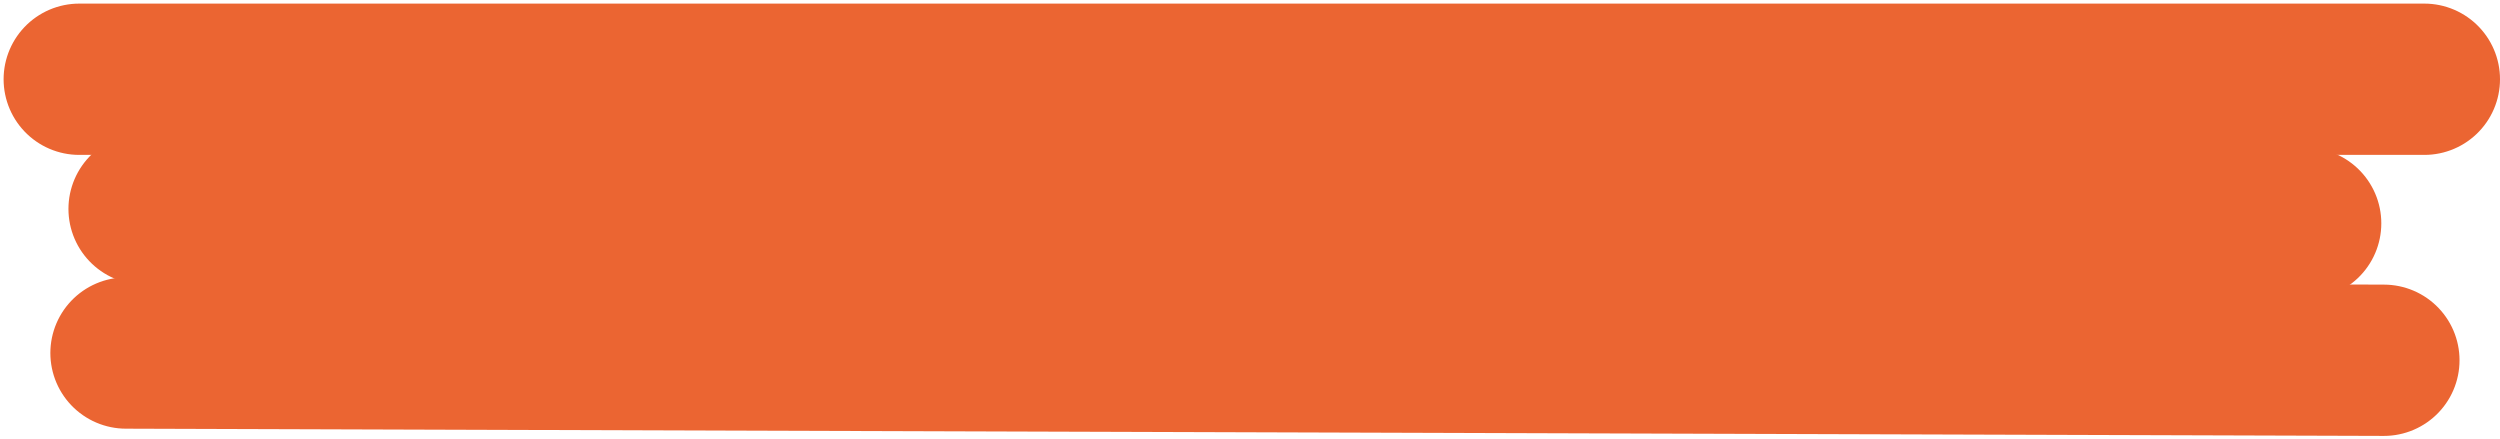
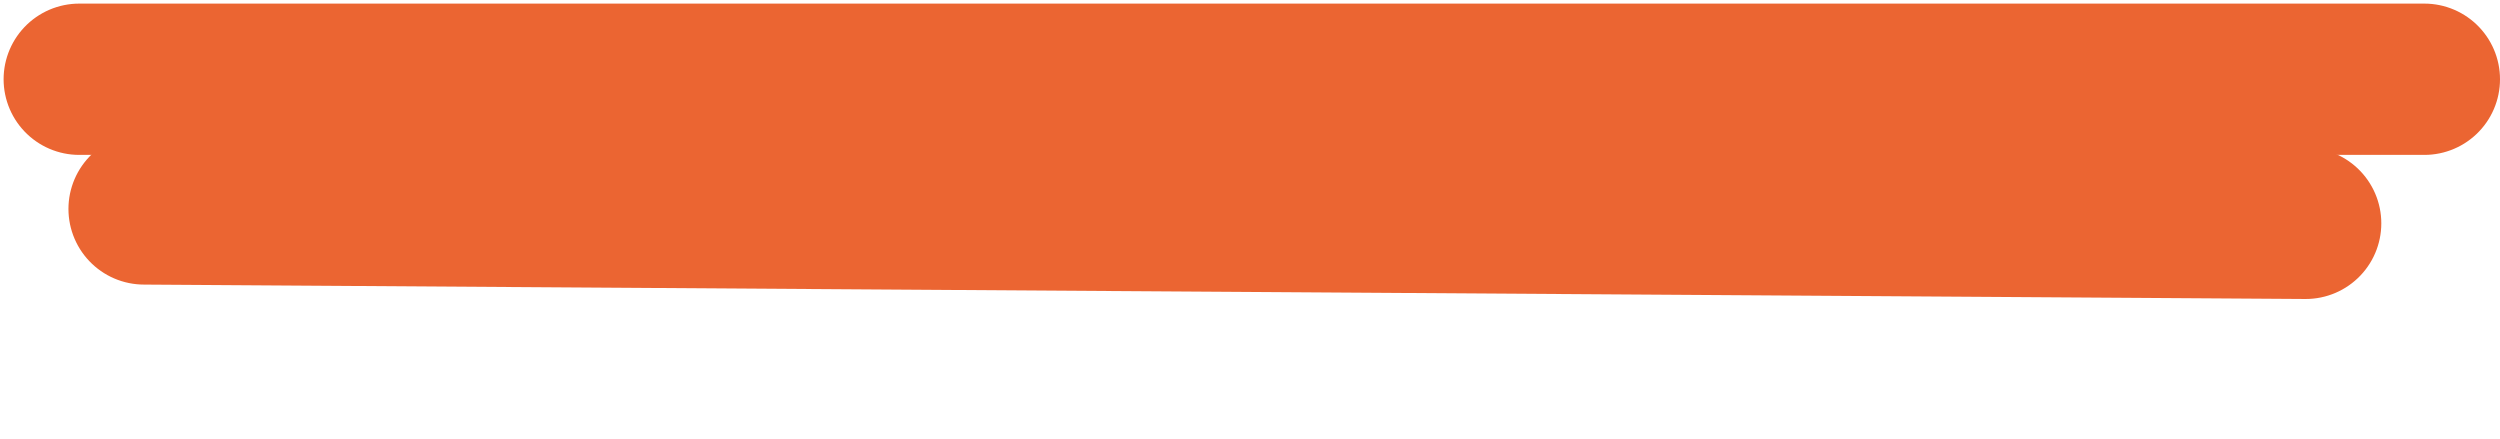
<svg xmlns="http://www.w3.org/2000/svg" width="347" height="61" viewBox="0 0 347 61" fill="none">
  <path d="M11 11L336.5 11" stroke="#EB6532" stroke-width="21" stroke-linecap="round" />
  <path d="M20 29L320.025 31" stroke="#EB6532" stroke-width="21" stroke-linecap="round" />
-   <path d="M17.49 49L330.882 50.005" stroke="#EB6532" stroke-width="21" stroke-linecap="round" />
</svg>